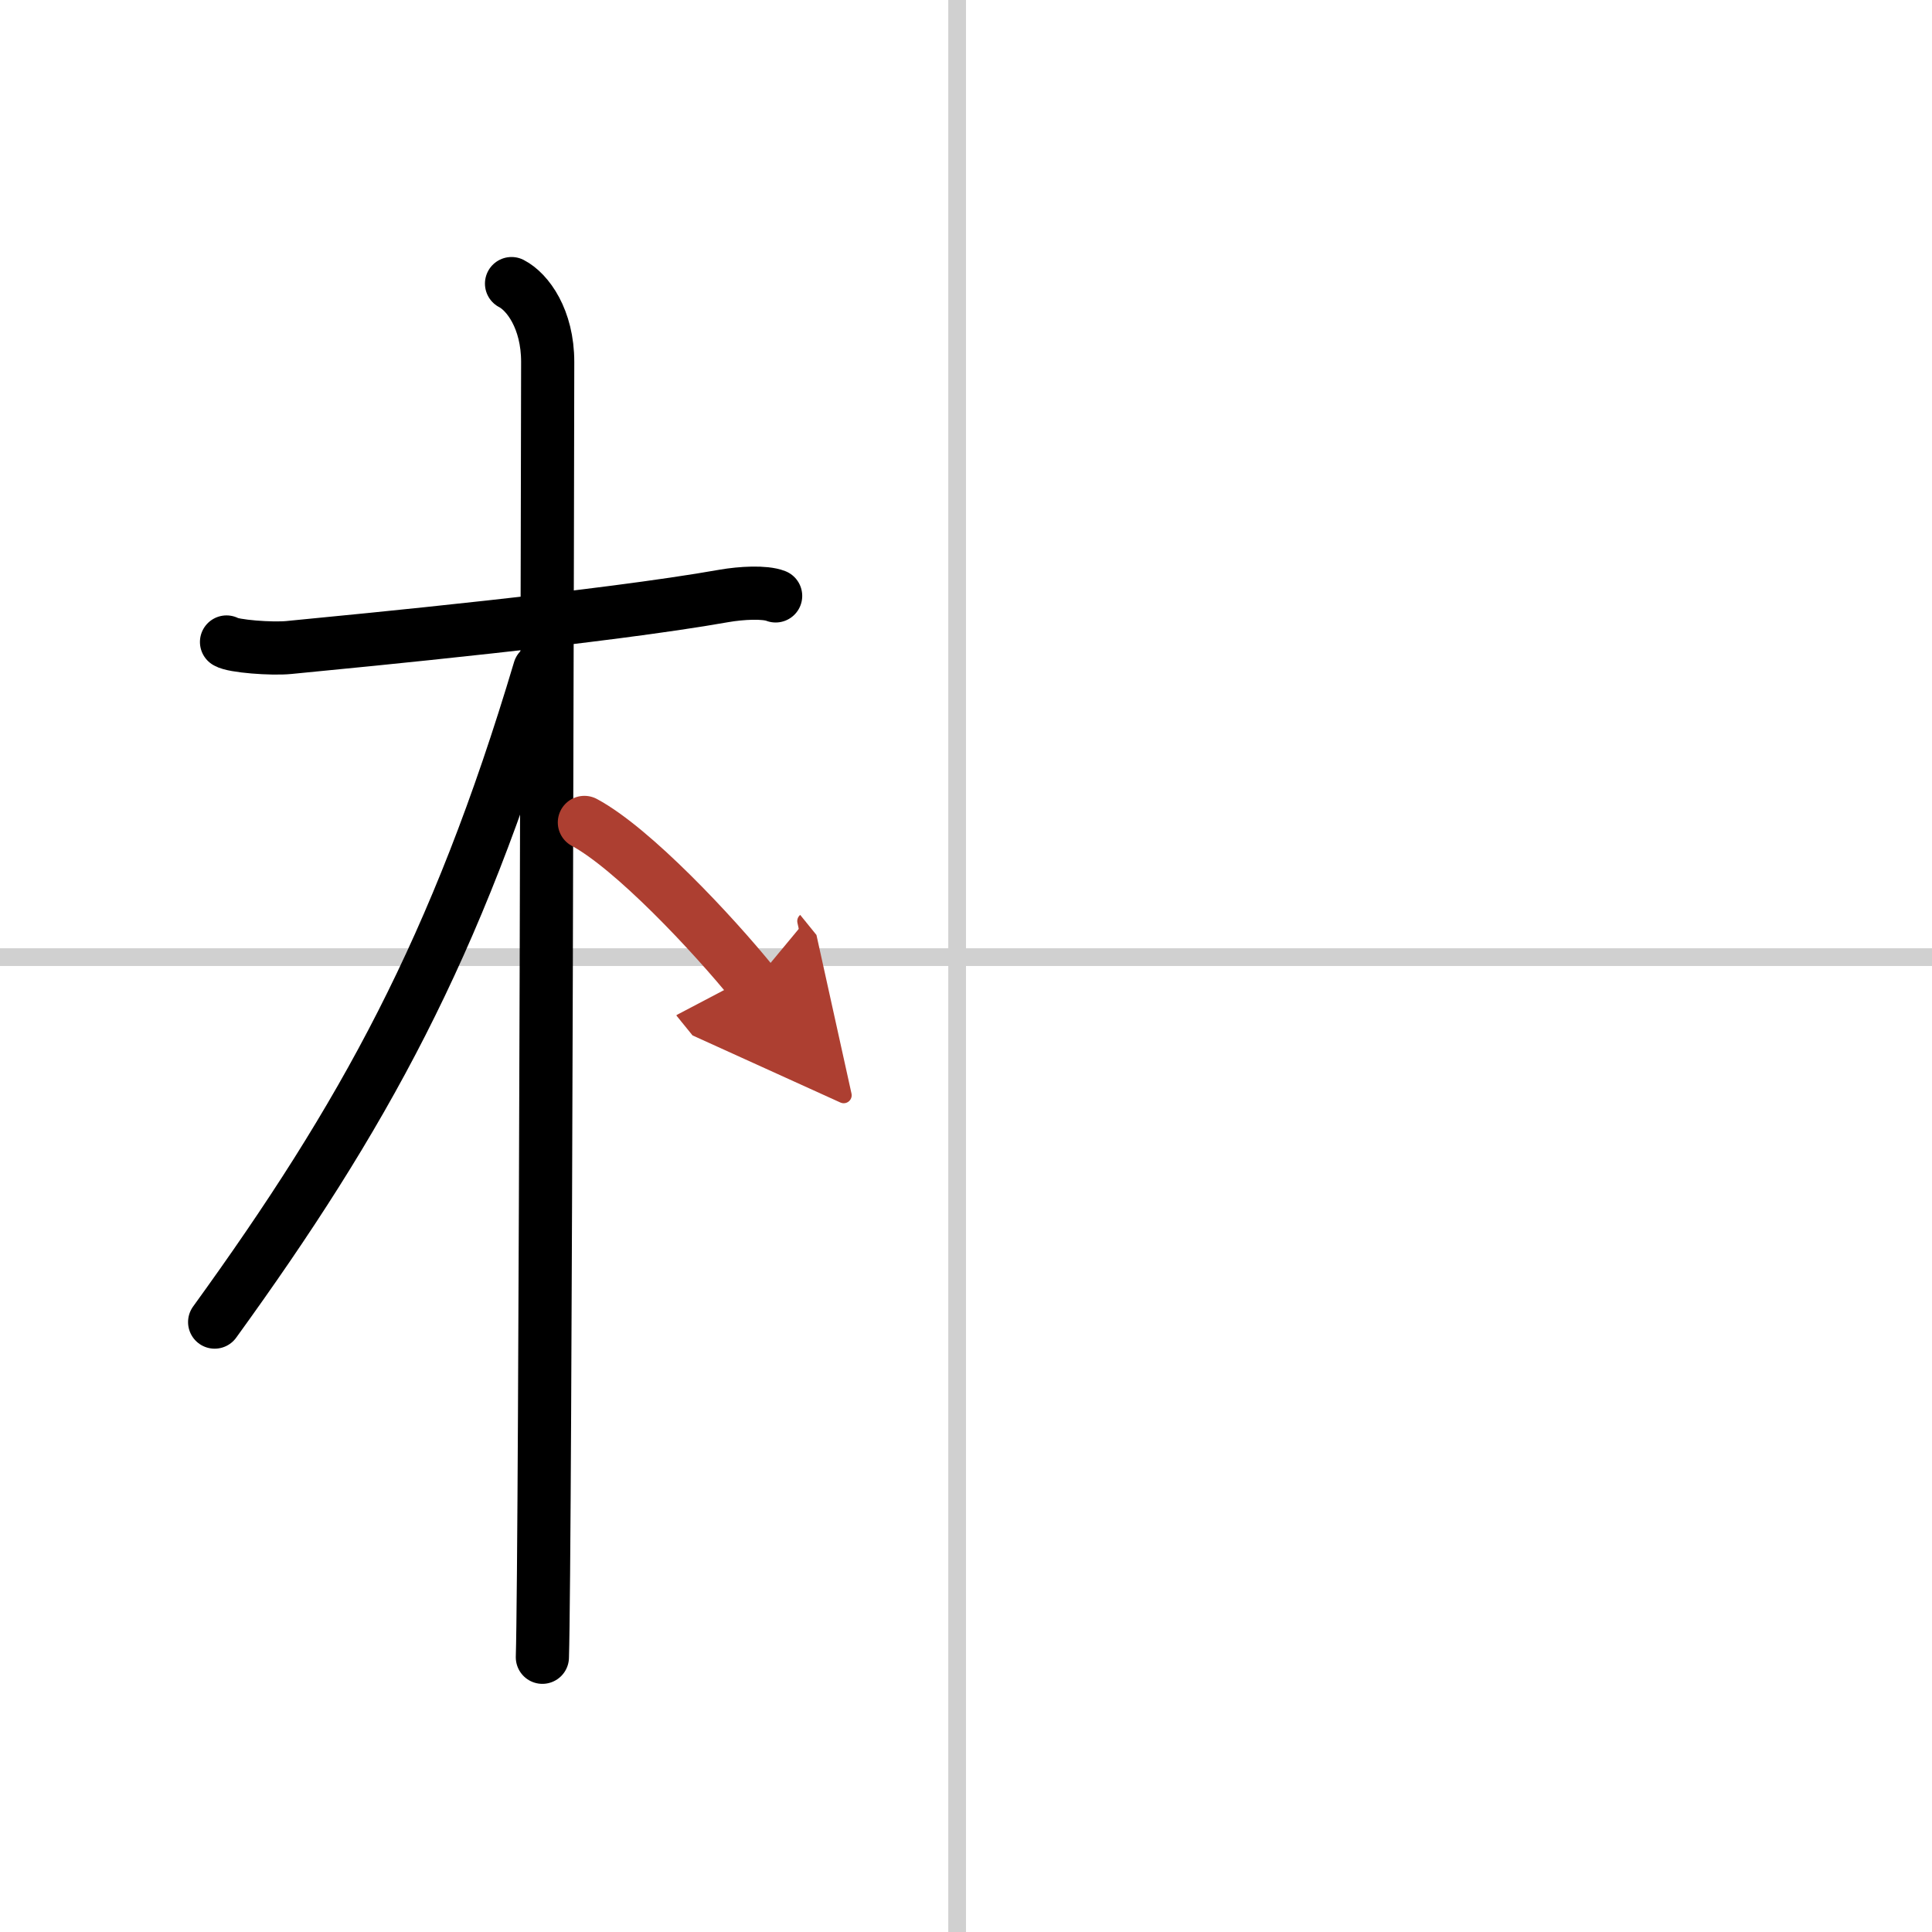
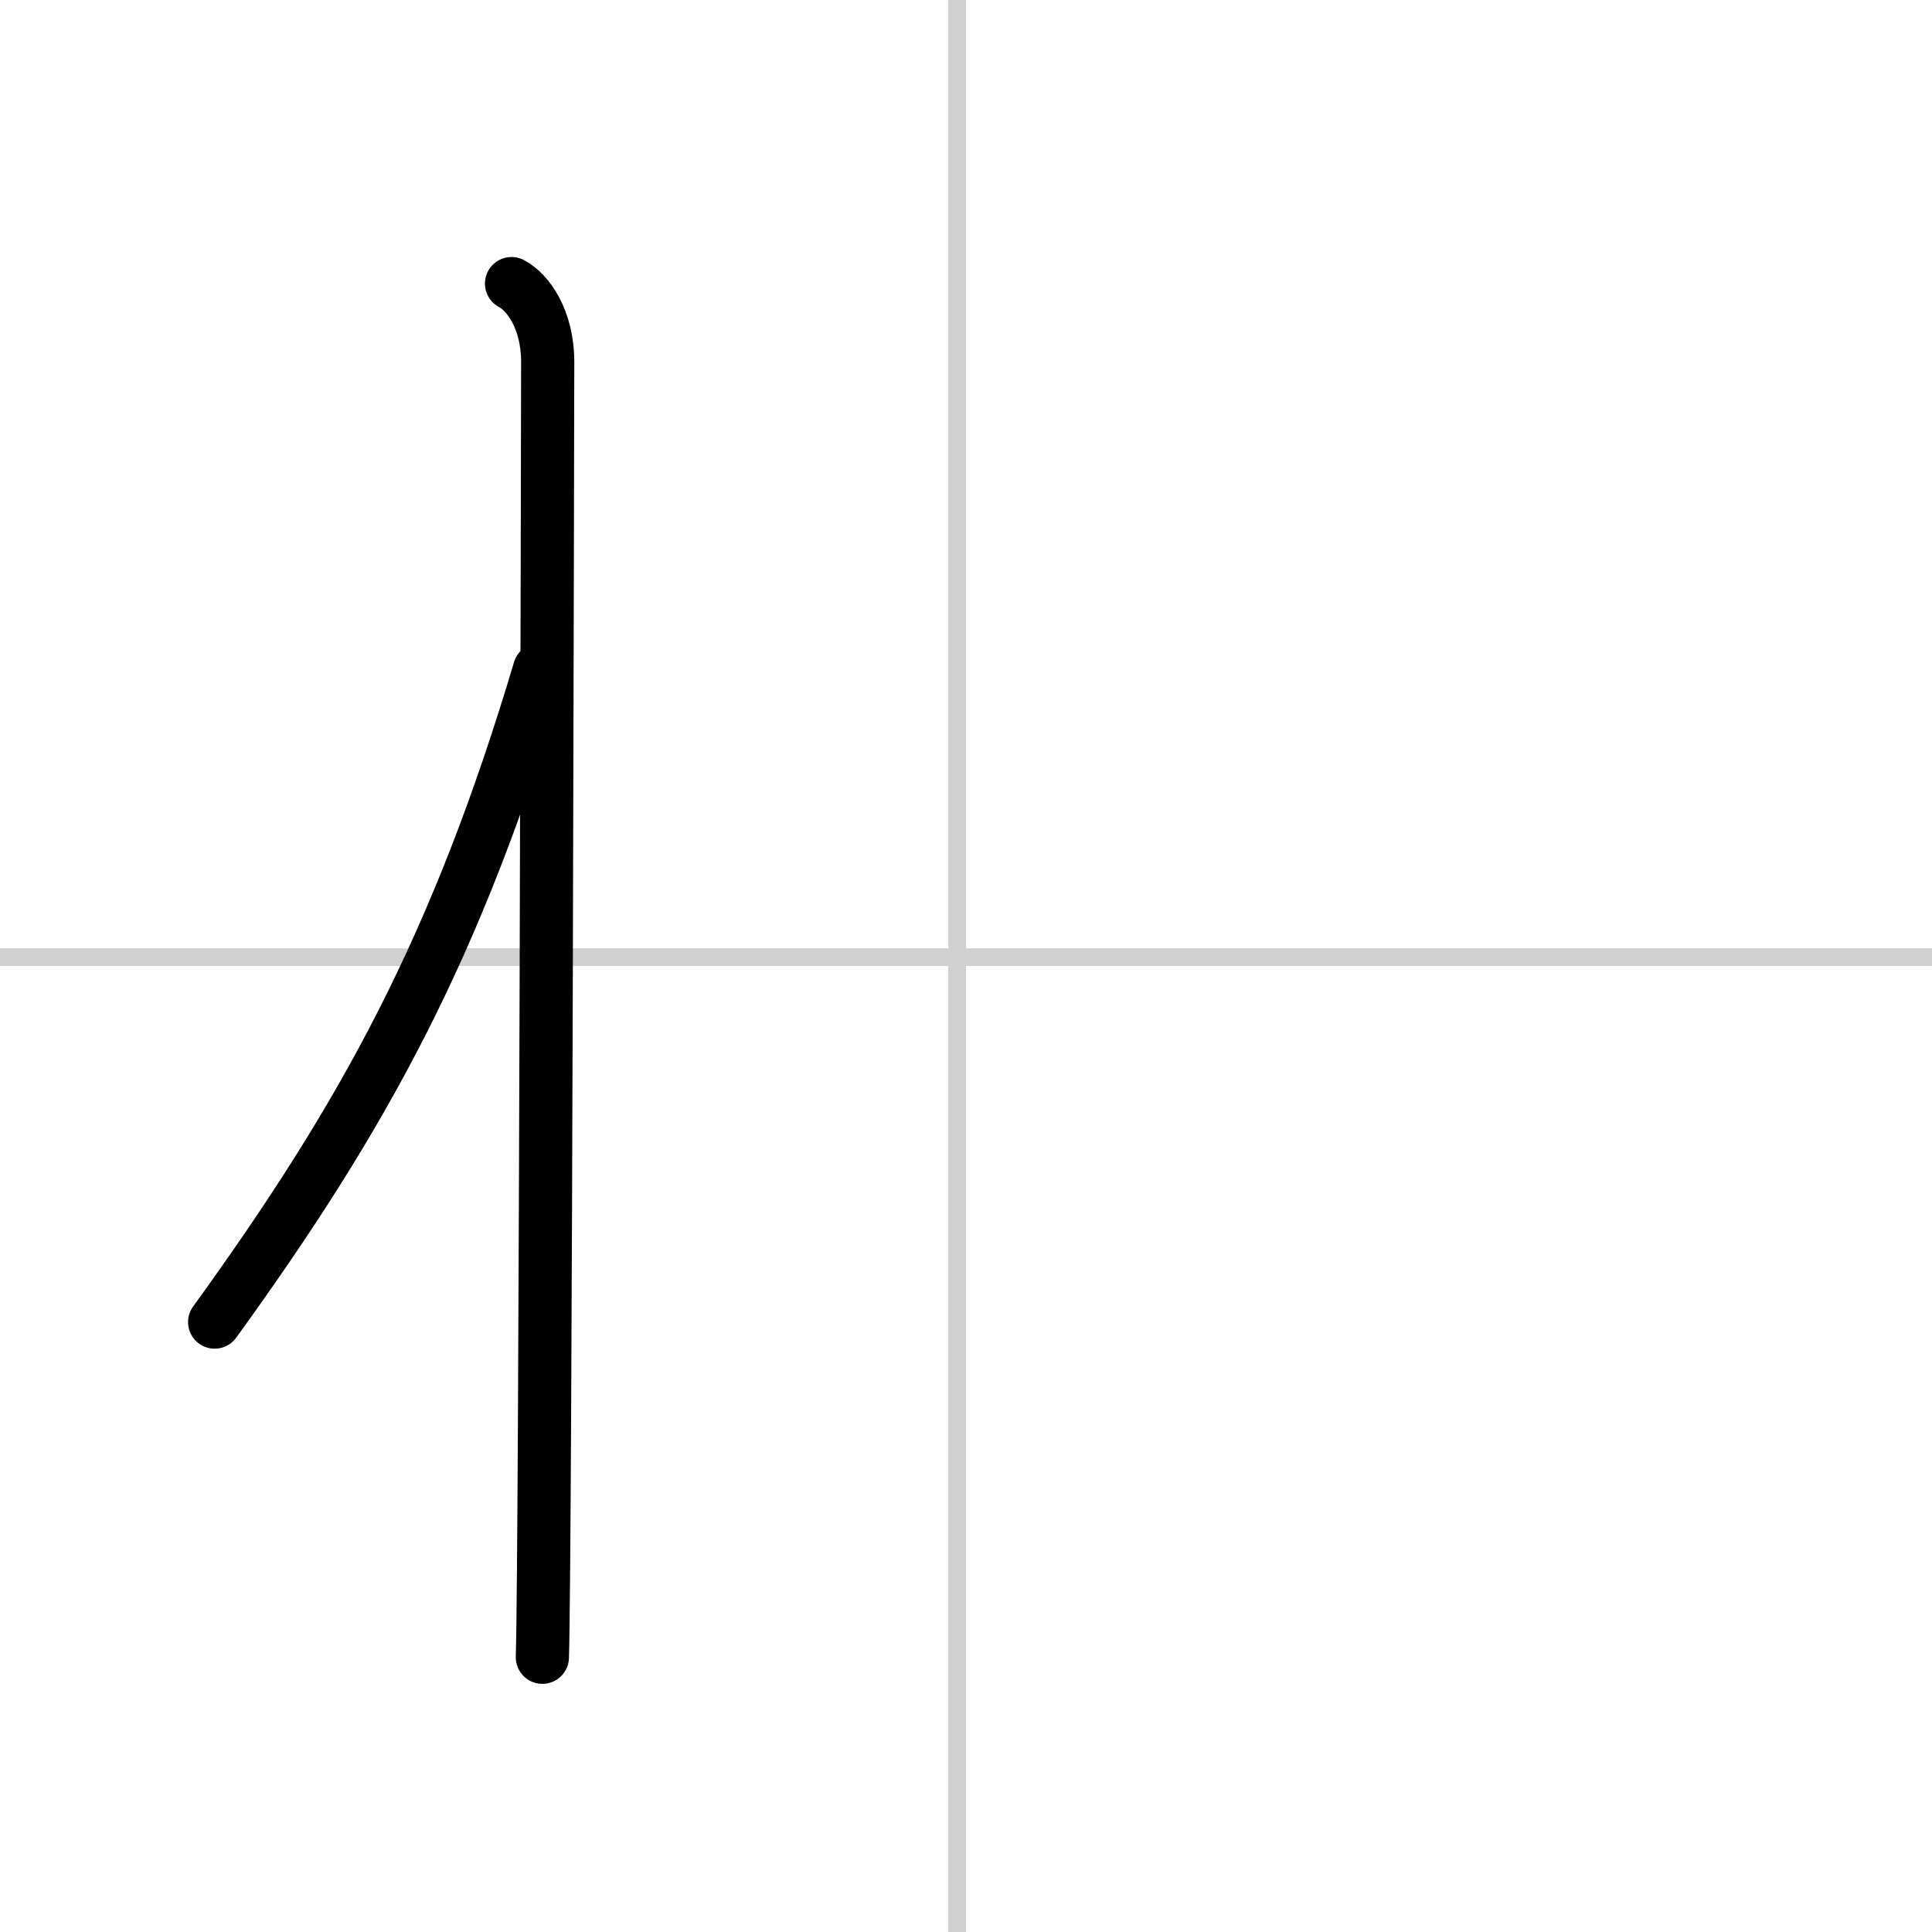
<svg xmlns="http://www.w3.org/2000/svg" width="400" height="400" viewBox="0 0 109 109">
  <defs>
    <marker id="a" markerWidth="4" orient="auto" refX="1" refY="5" viewBox="0 0 10 10">
      <polyline points="0 0 10 5 0 10 1 5" fill="#ad3f31" stroke="#ad3f31" />
    </marker>
  </defs>
  <g fill="none" stroke="#000" stroke-linecap="round" stroke-linejoin="round" stroke-width="3">
    <rect width="100%" height="100%" fill="#fff" stroke="#fff" />
    <line x1="54" x2="54" y2="109" stroke="#d0d0d0" stroke-width="1" />
    <line x2="109" y1="54" y2="54" stroke="#d0d0d0" stroke-width="1" />
-     <path d="m12.78 36.22c0.37 0.24 2.55 0.41 3.53 0.31 4.21-0.41 17.78-1.71 24.54-2.91 0.98-0.17 2.3-0.24 2.91 0" />
    <path d="m28.86 16c0.91 0.47 2.04 2 2.04 4.42 0 0.95-0.12 67.25-0.3 73.08" />
    <path d="M30.44,37.78C25.75,53.5,20.5,63,12.11,74.59" />
-     <path d="m32.97 46.4c2.73 1.47 7.22 6.25 9.53 9.1" marker-end="url(#a)" stroke="#ad3f31" />
  </g>
</svg>